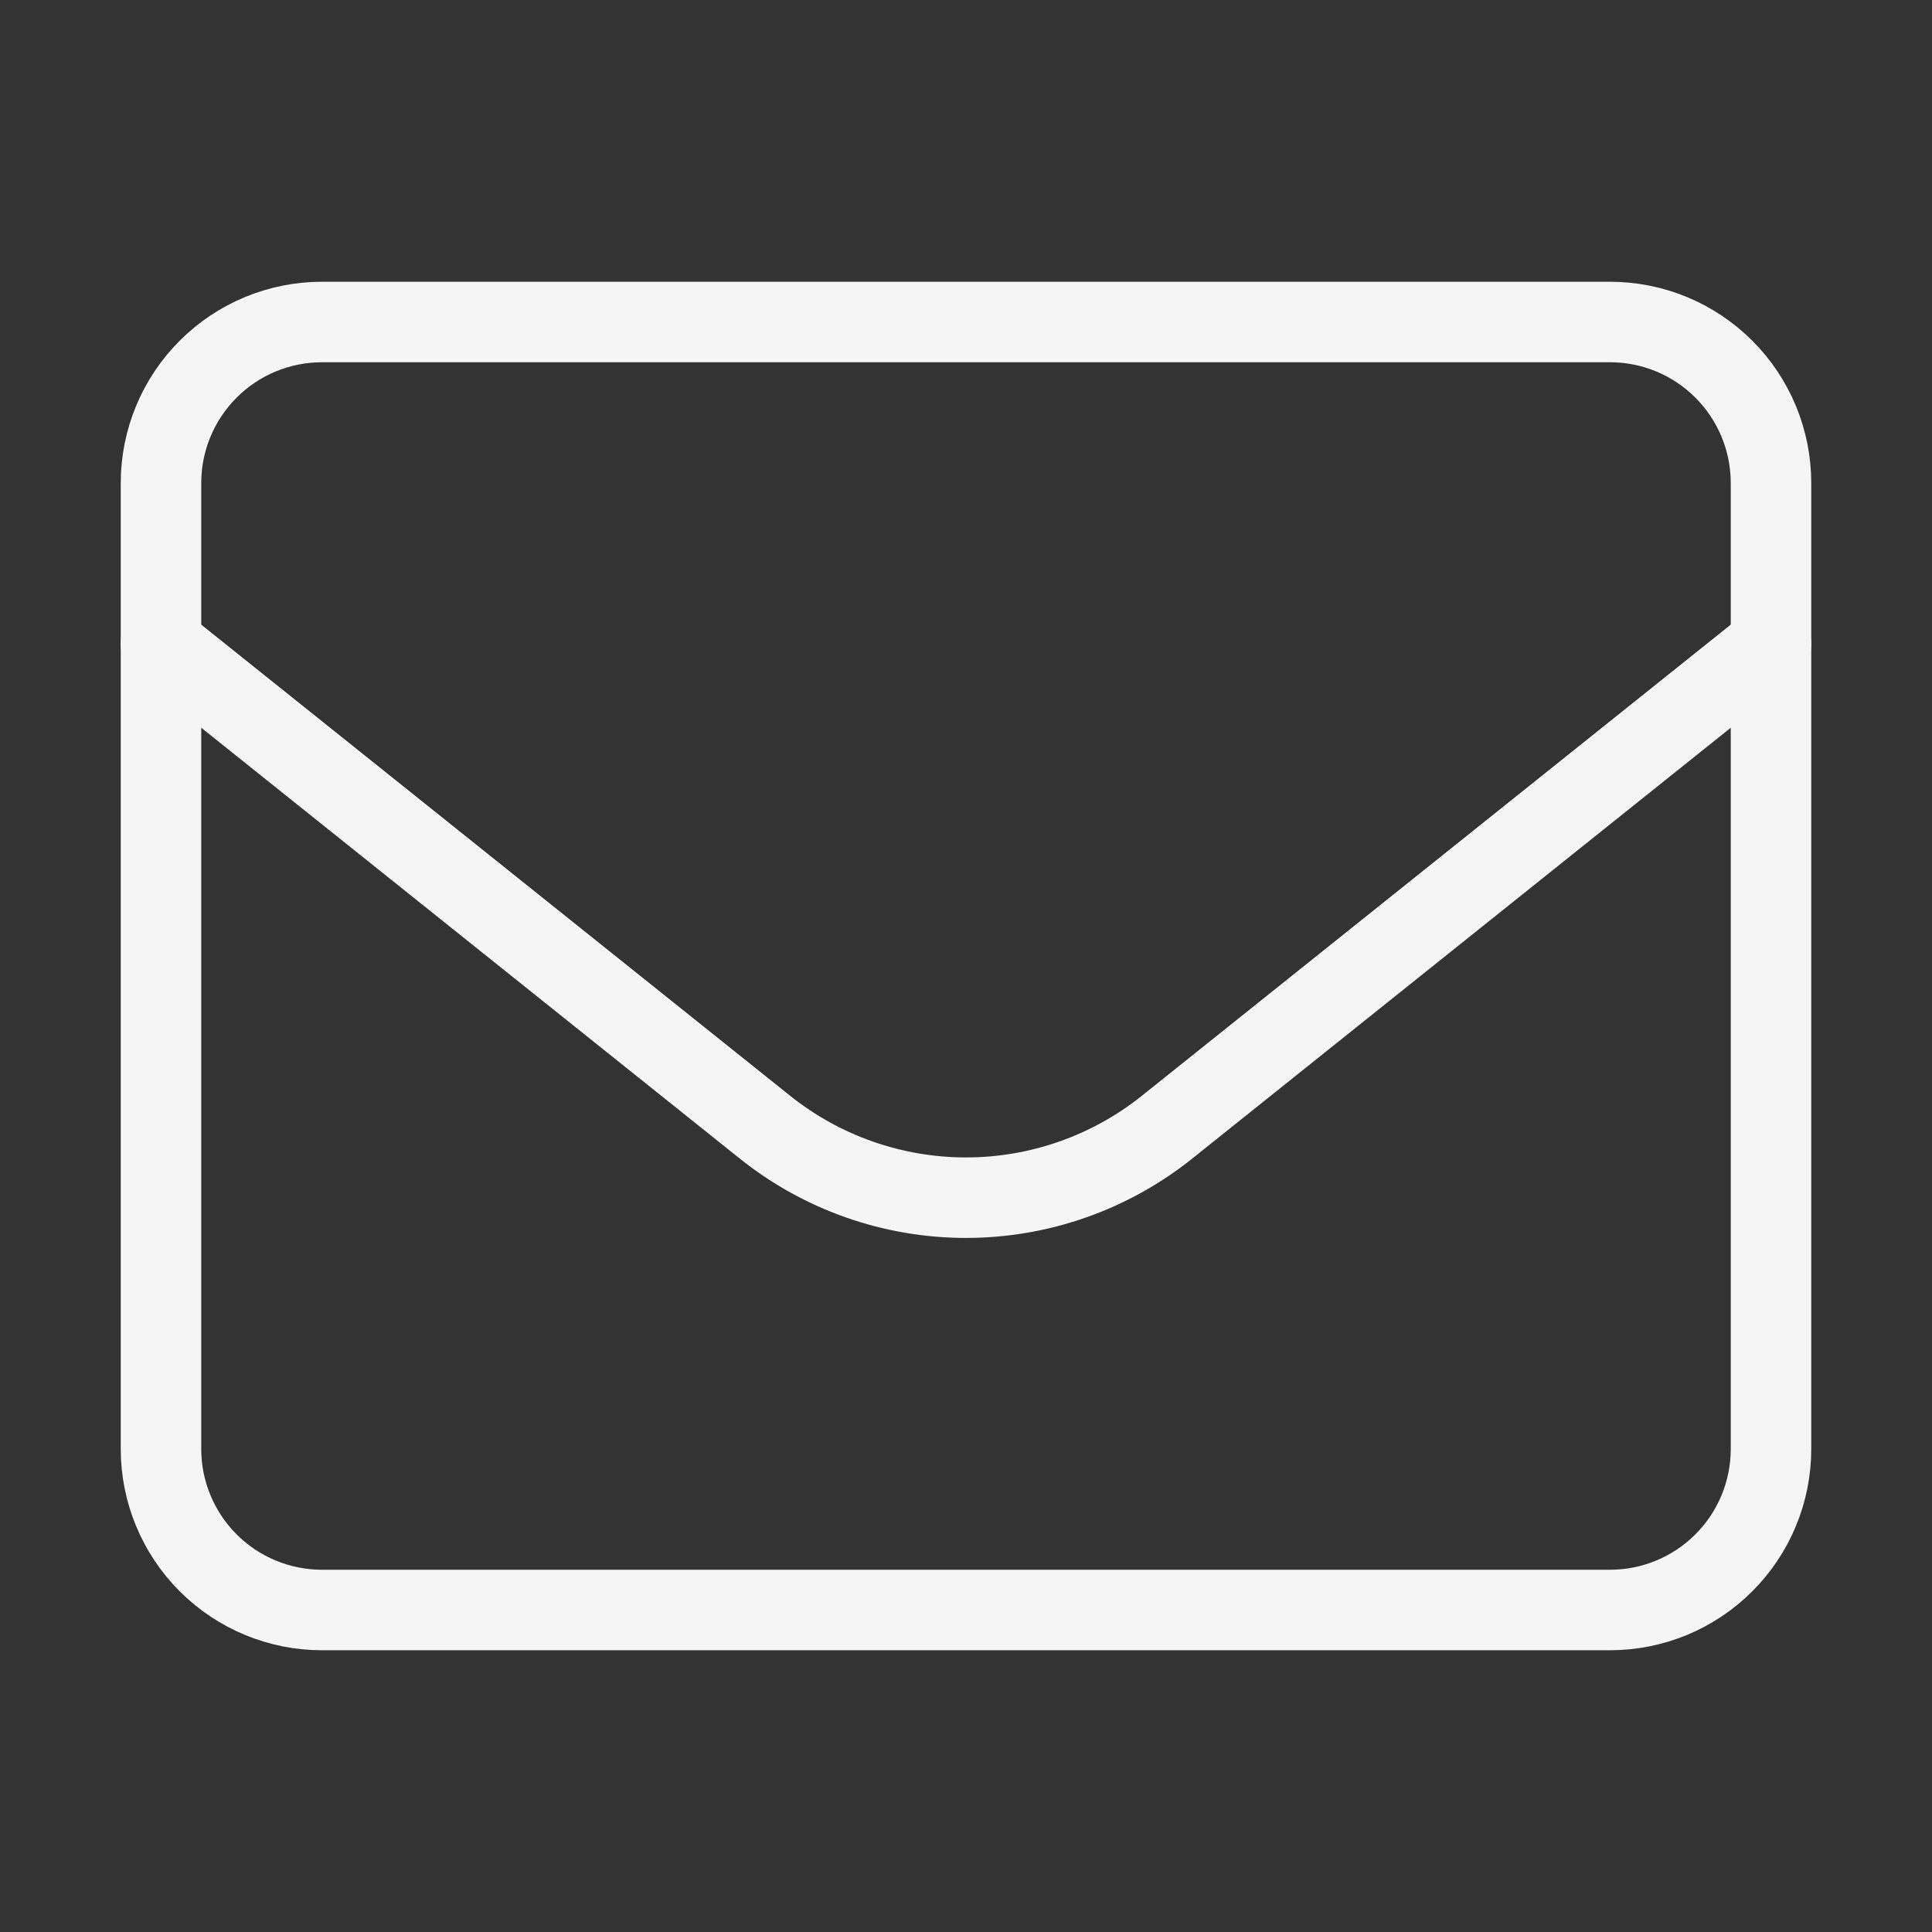
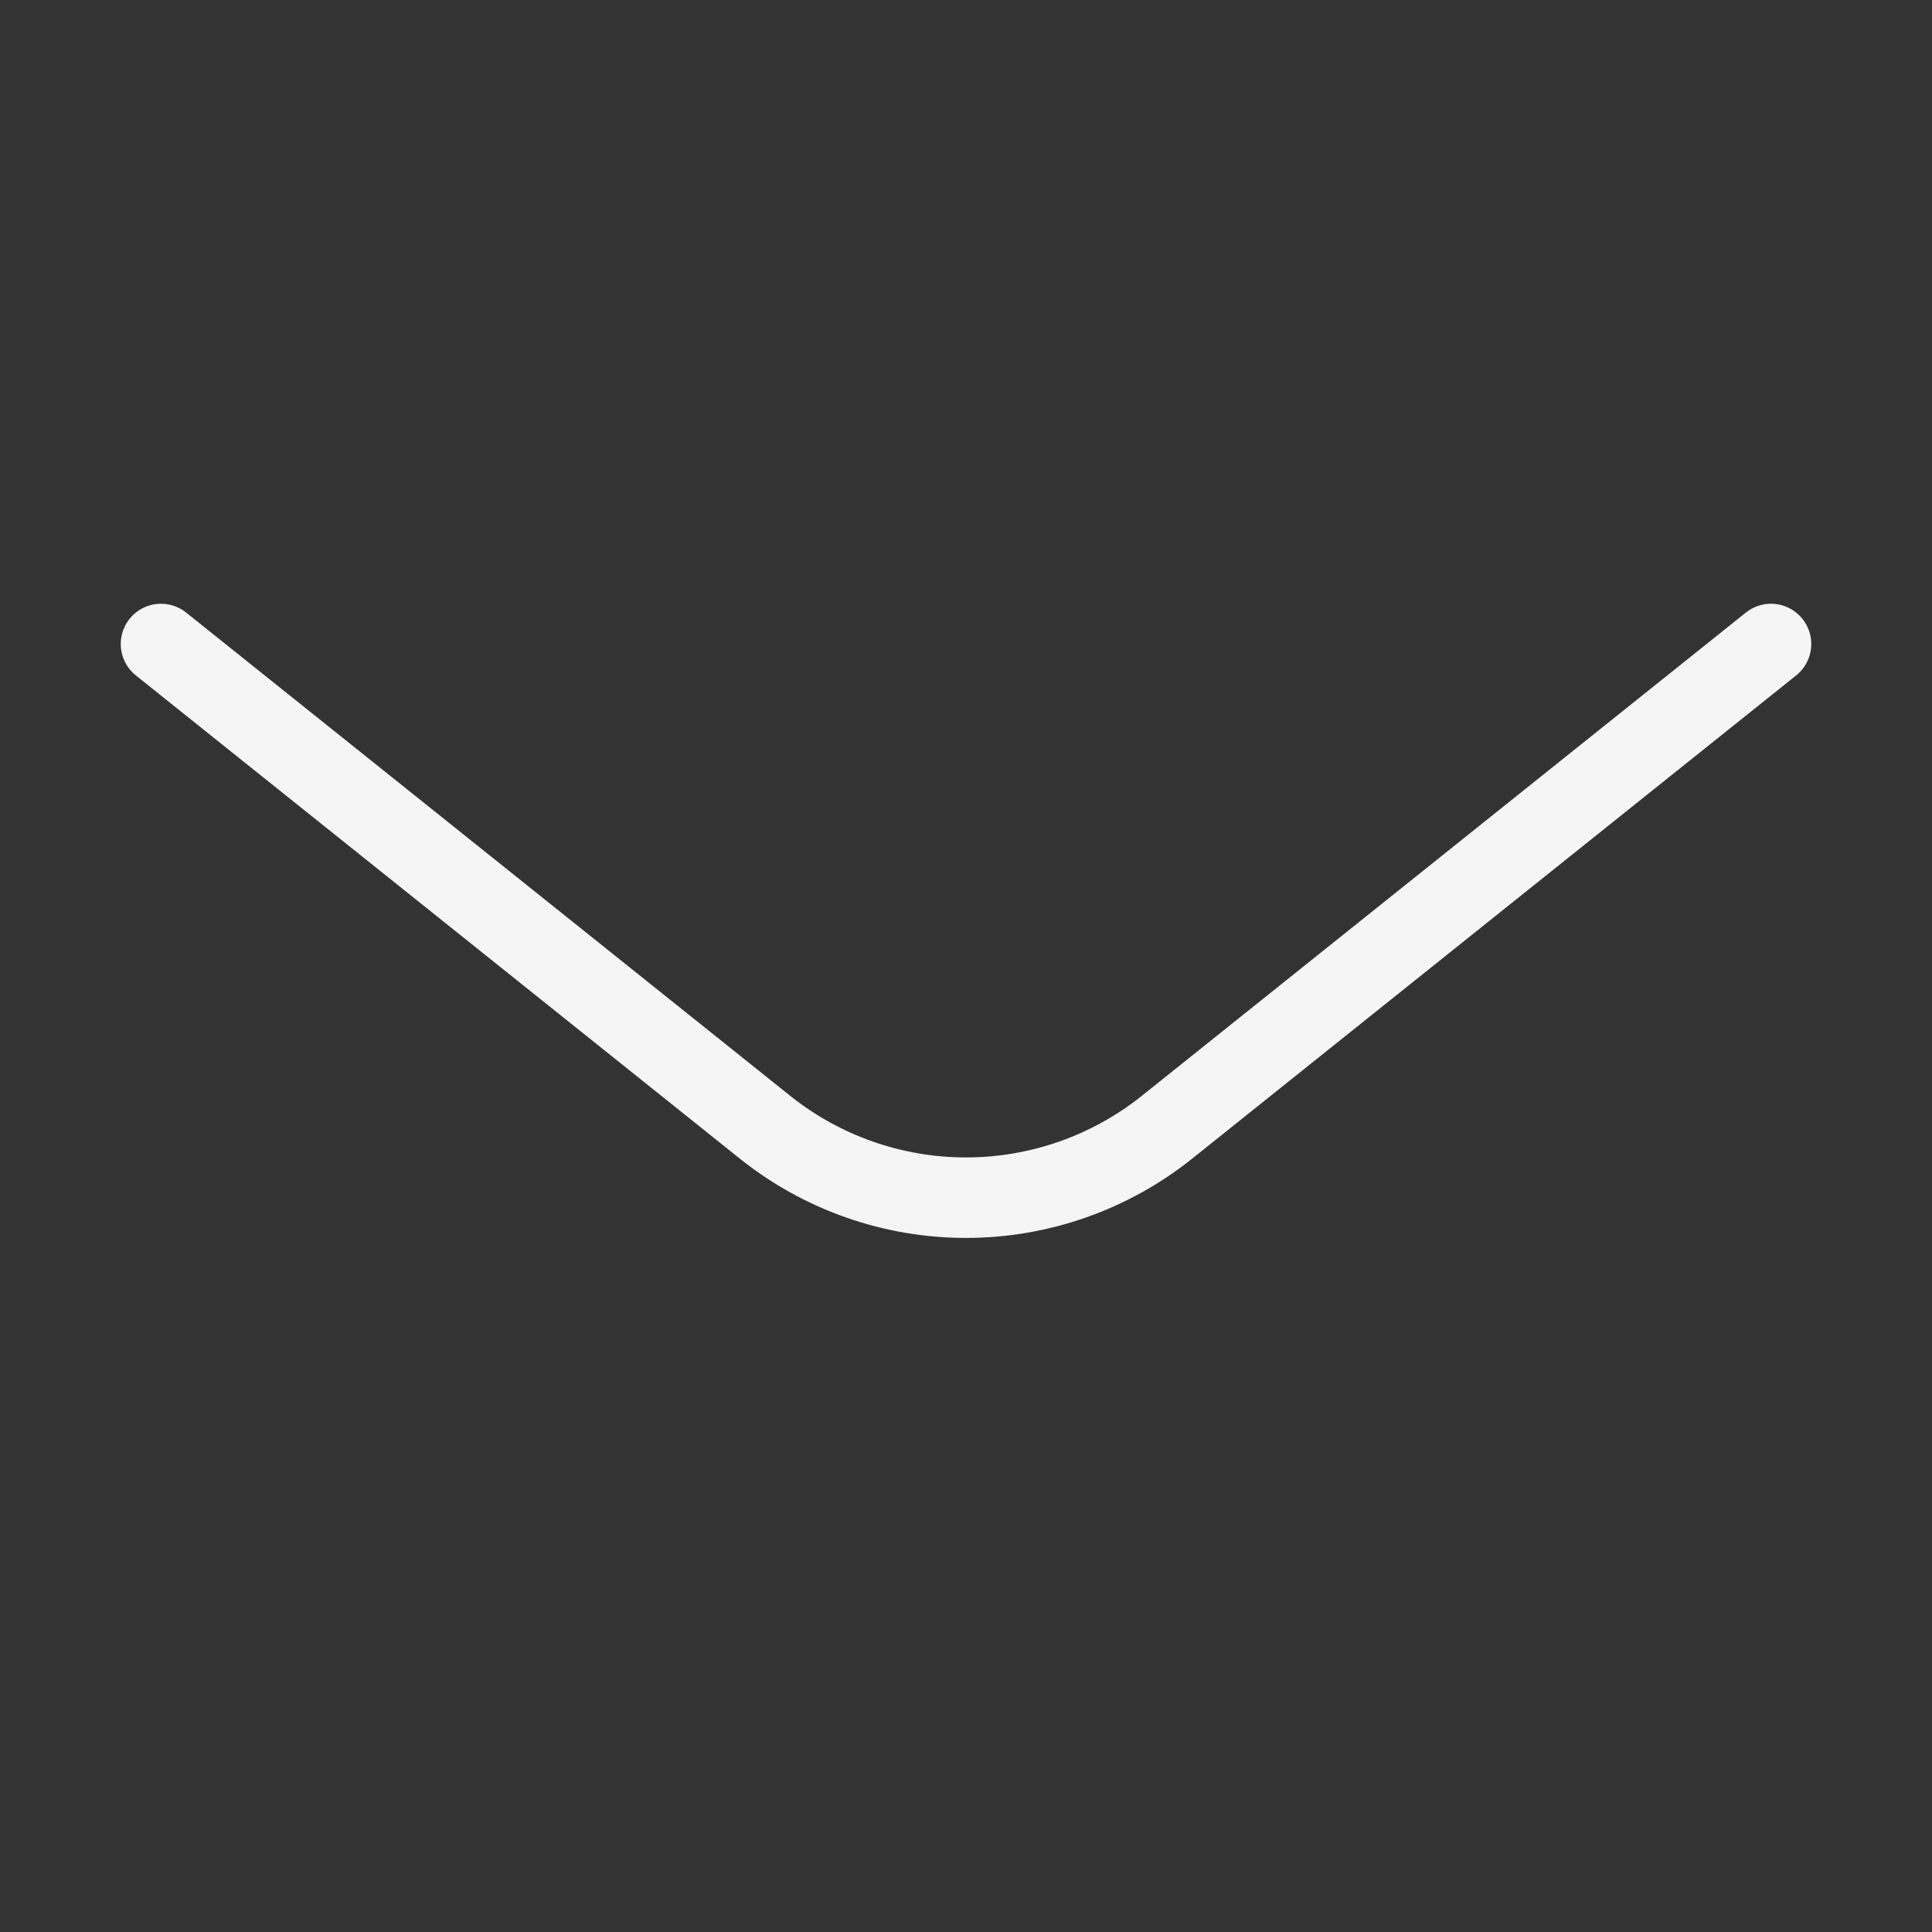
<svg xmlns="http://www.w3.org/2000/svg" width="36" height="36" viewBox="0 0 36 36" fill="none">
  <rect x="0" y="0" width="36" height="36" fill="#333333" stroke="none" />
-   <path d="M3 9C3 8.204 3.316 7.441 3.879 6.879C4.441 6.316 5.204 6 6 6H30C30.796 6 31.559 6.316 32.121 6.879C32.684 7.441 33 8.204 33 9V27C33 27.796 32.684 28.559 32.121 29.121C31.559 29.684 30.796 30 30 30H6C5.204 30 4.441 29.684 3.879 29.121C3.316 28.559 3 27.796 3 27V9Z" stroke="#F5F5F5" stroke-width="1.5" stroke-linecap="round" stroke-linejoin="round" />
  <path d="M3 12L14.252 21.002C15.315 21.853 16.637 22.317 18 22.317C19.363 22.317 20.685 21.853 21.748 21.002L33 12" stroke="#F5F5F5" stroke-width="1.5" stroke-linecap="round" stroke-linejoin="round" />
</svg>